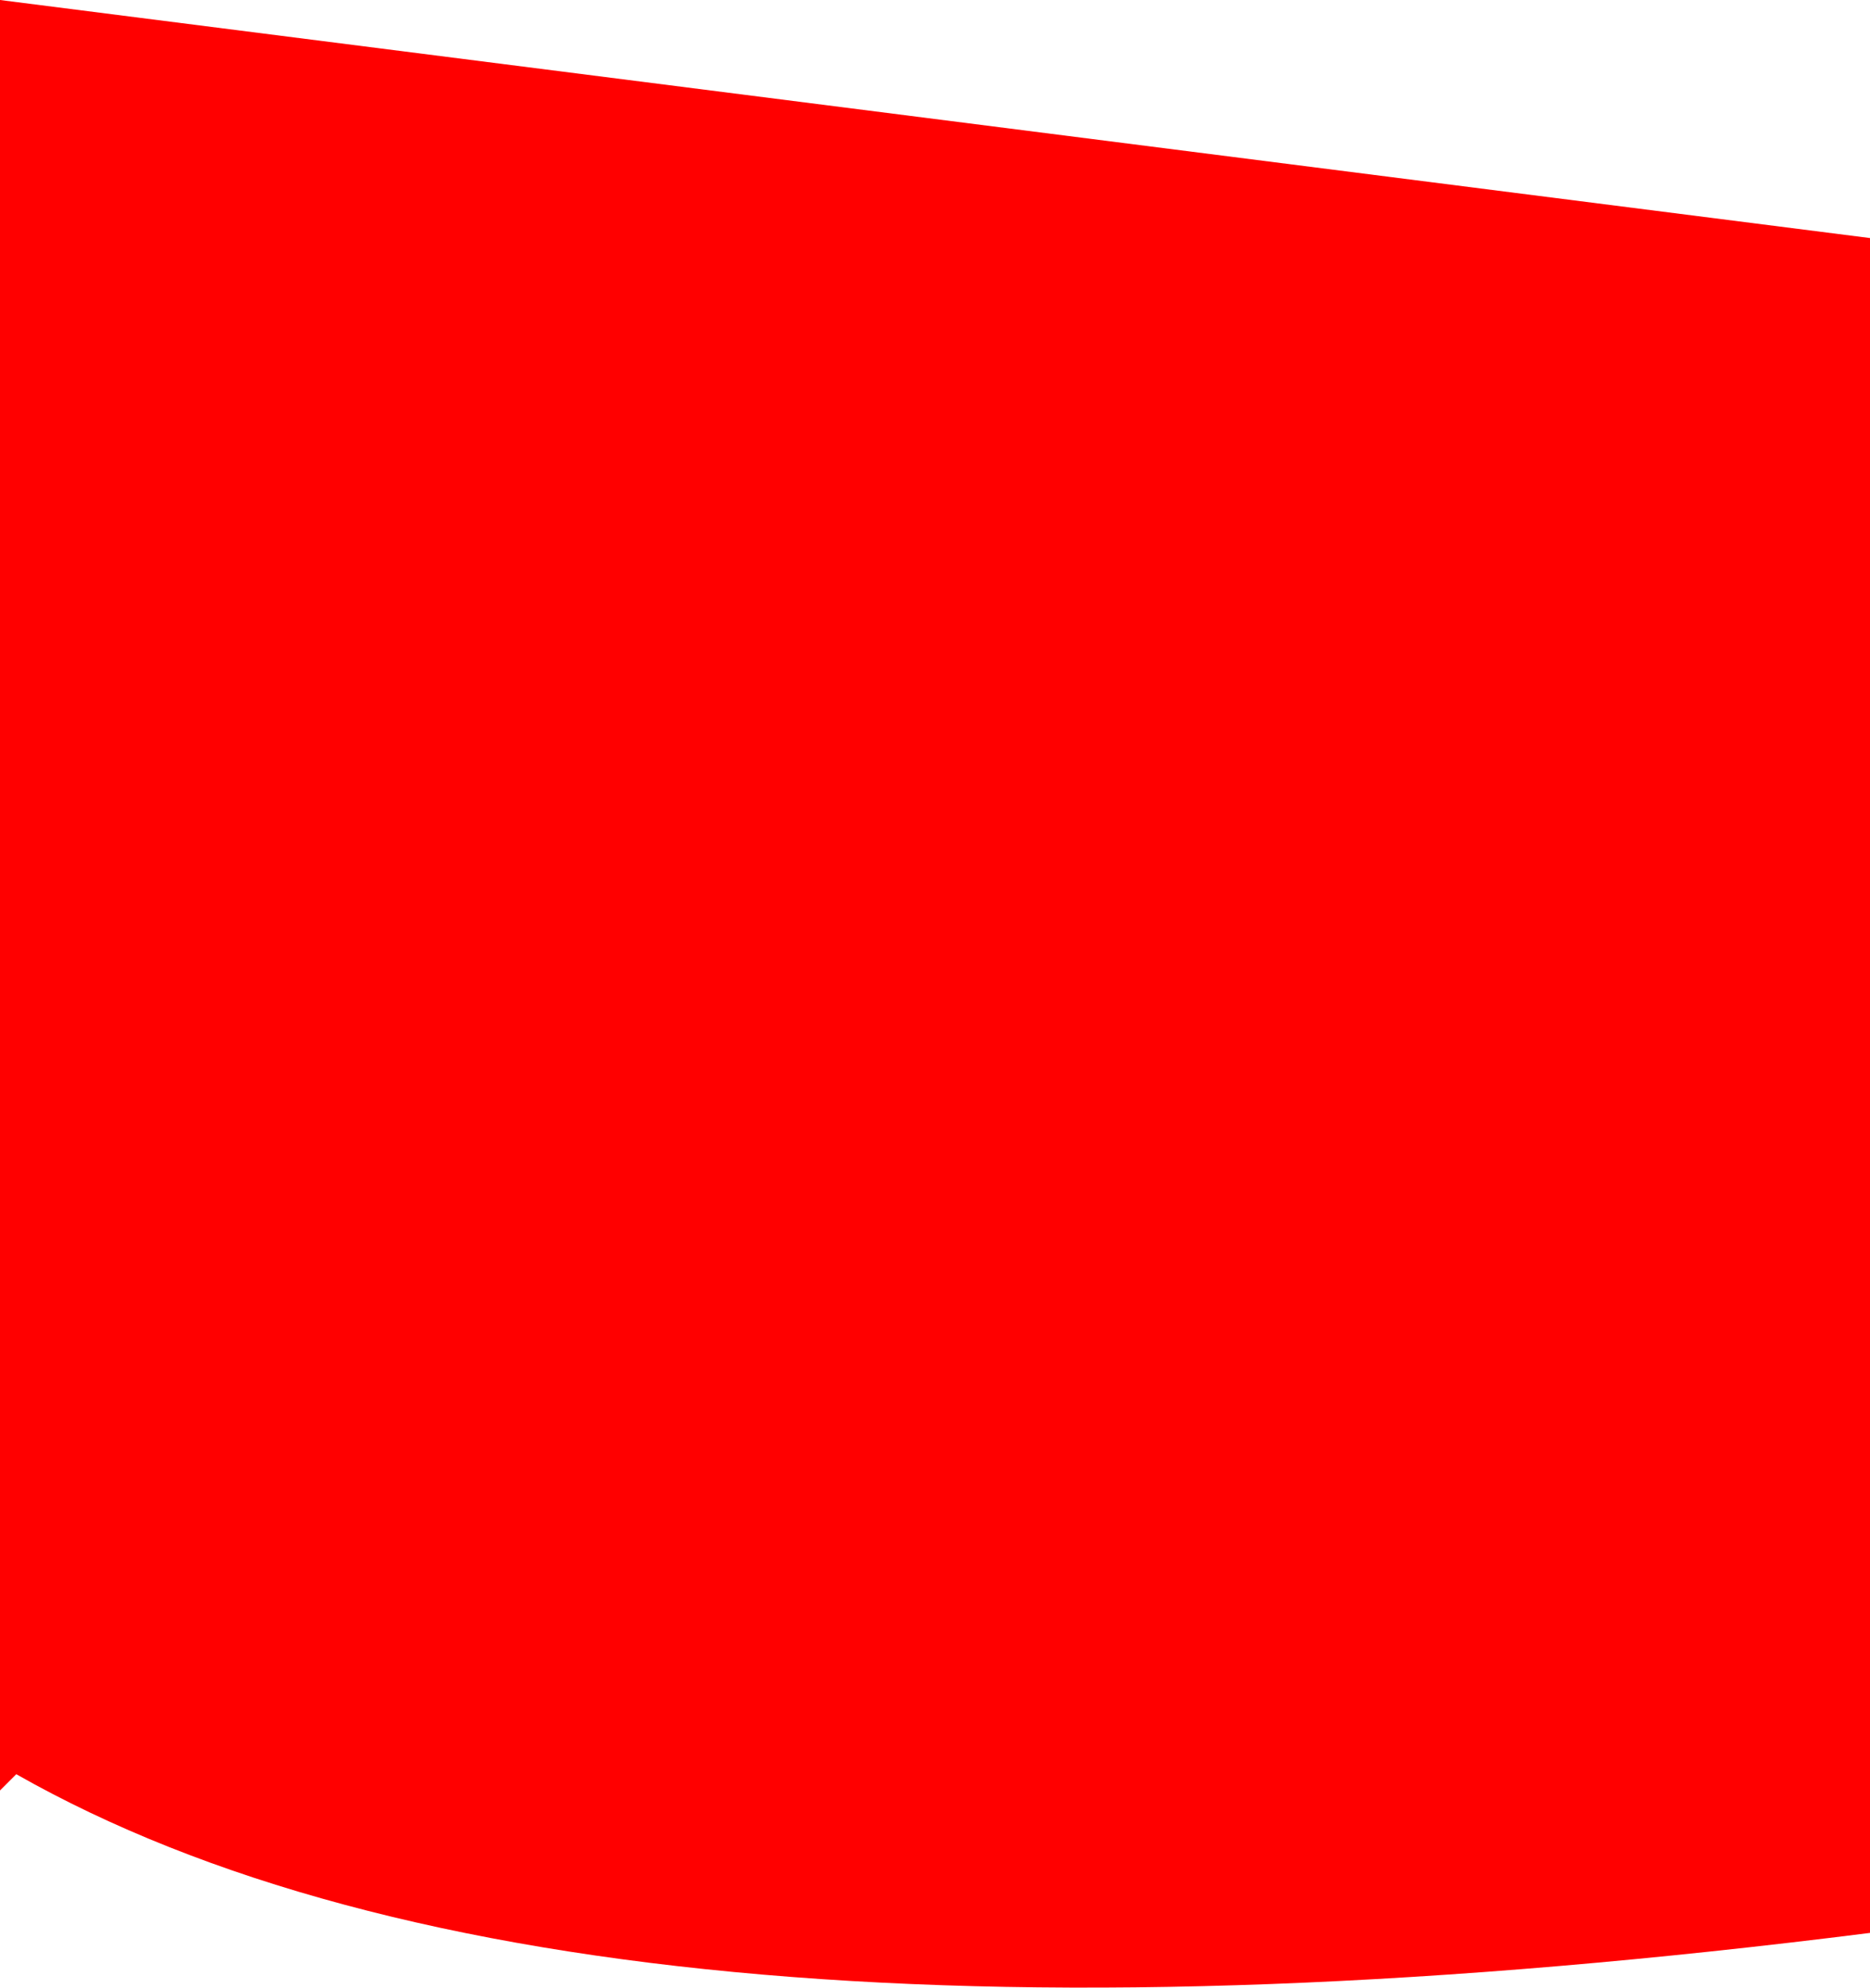
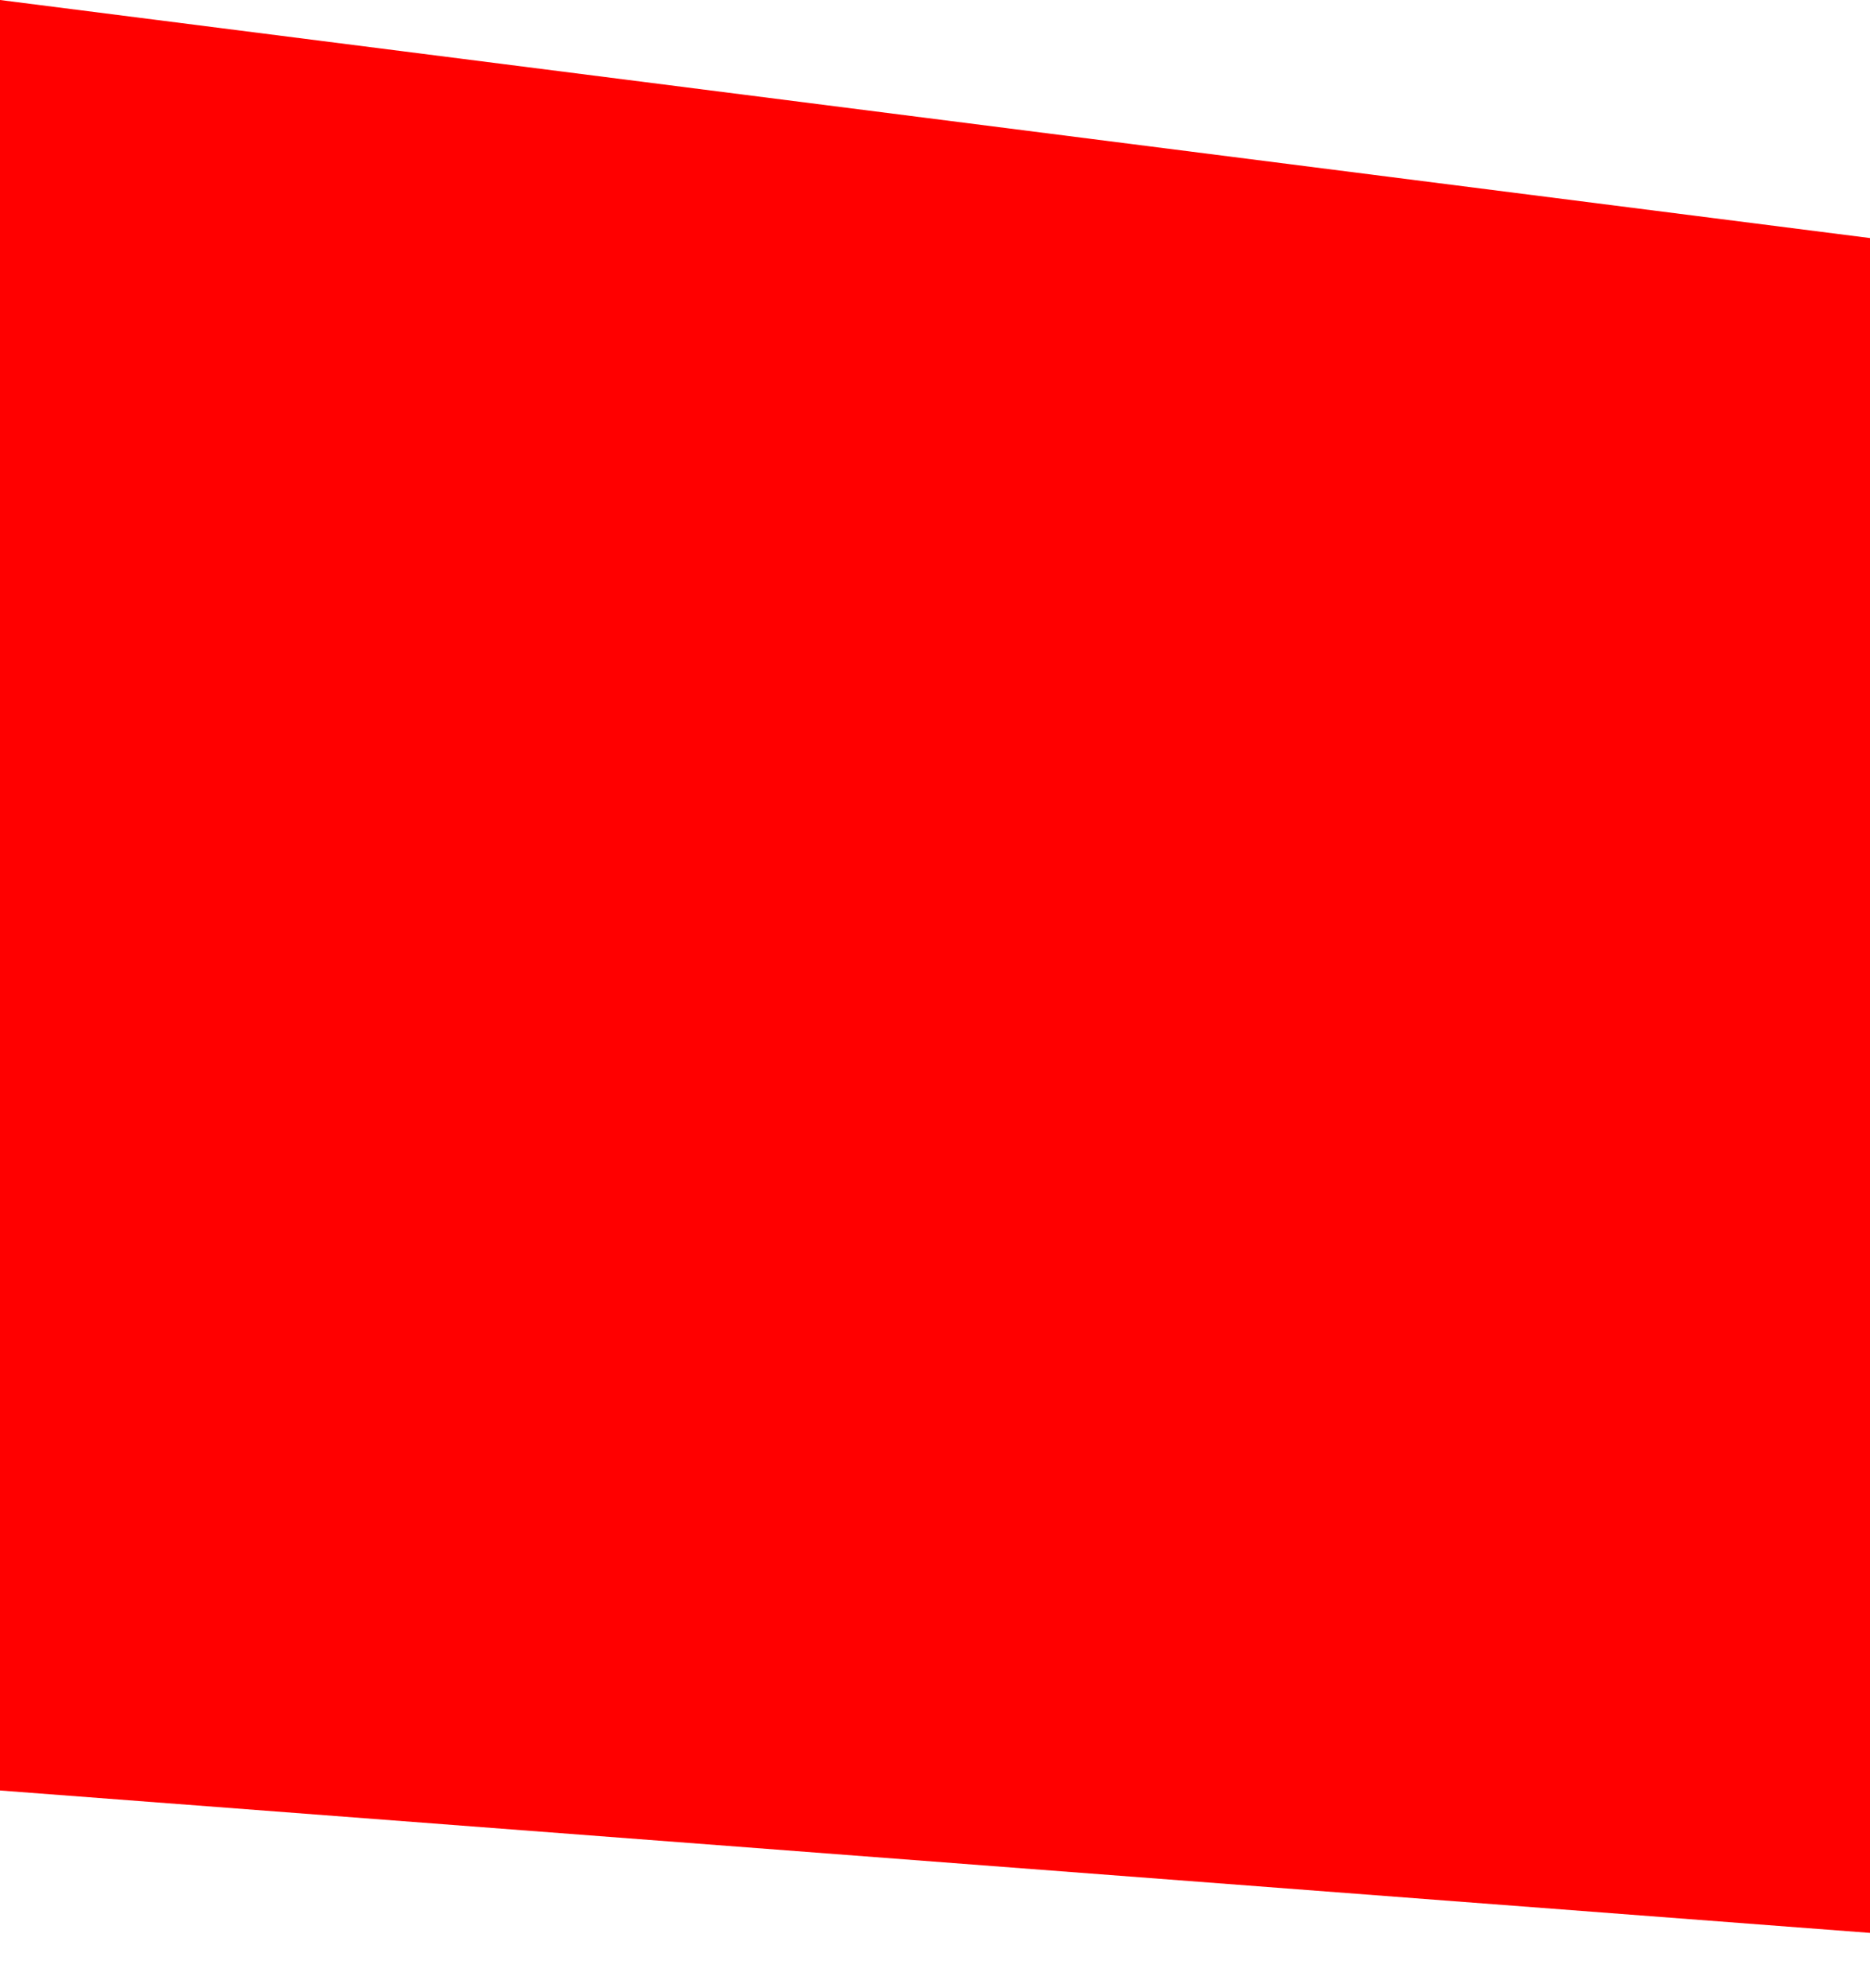
<svg xmlns="http://www.w3.org/2000/svg" height="48.85px" width="45.95px">
  <g transform="matrix(1.0, 0.0, 0.0, 1.0, 22.95, 28.5)">
-     <path d="M-22.95 -28.5 L23.0 -22.65 23.0 19.0 Q-8.65 23.0 -22.55 15.1 L-22.95 15.5 -22.95 -28.5" fill="#ff0000" fill-rule="evenodd" stroke="none" />
+     <path d="M-22.95 -28.5 L23.0 -22.65 23.0 19.0 L-22.95 15.5 -22.95 -28.5" fill="#ff0000" fill-rule="evenodd" stroke="none" />
  </g>
</svg>